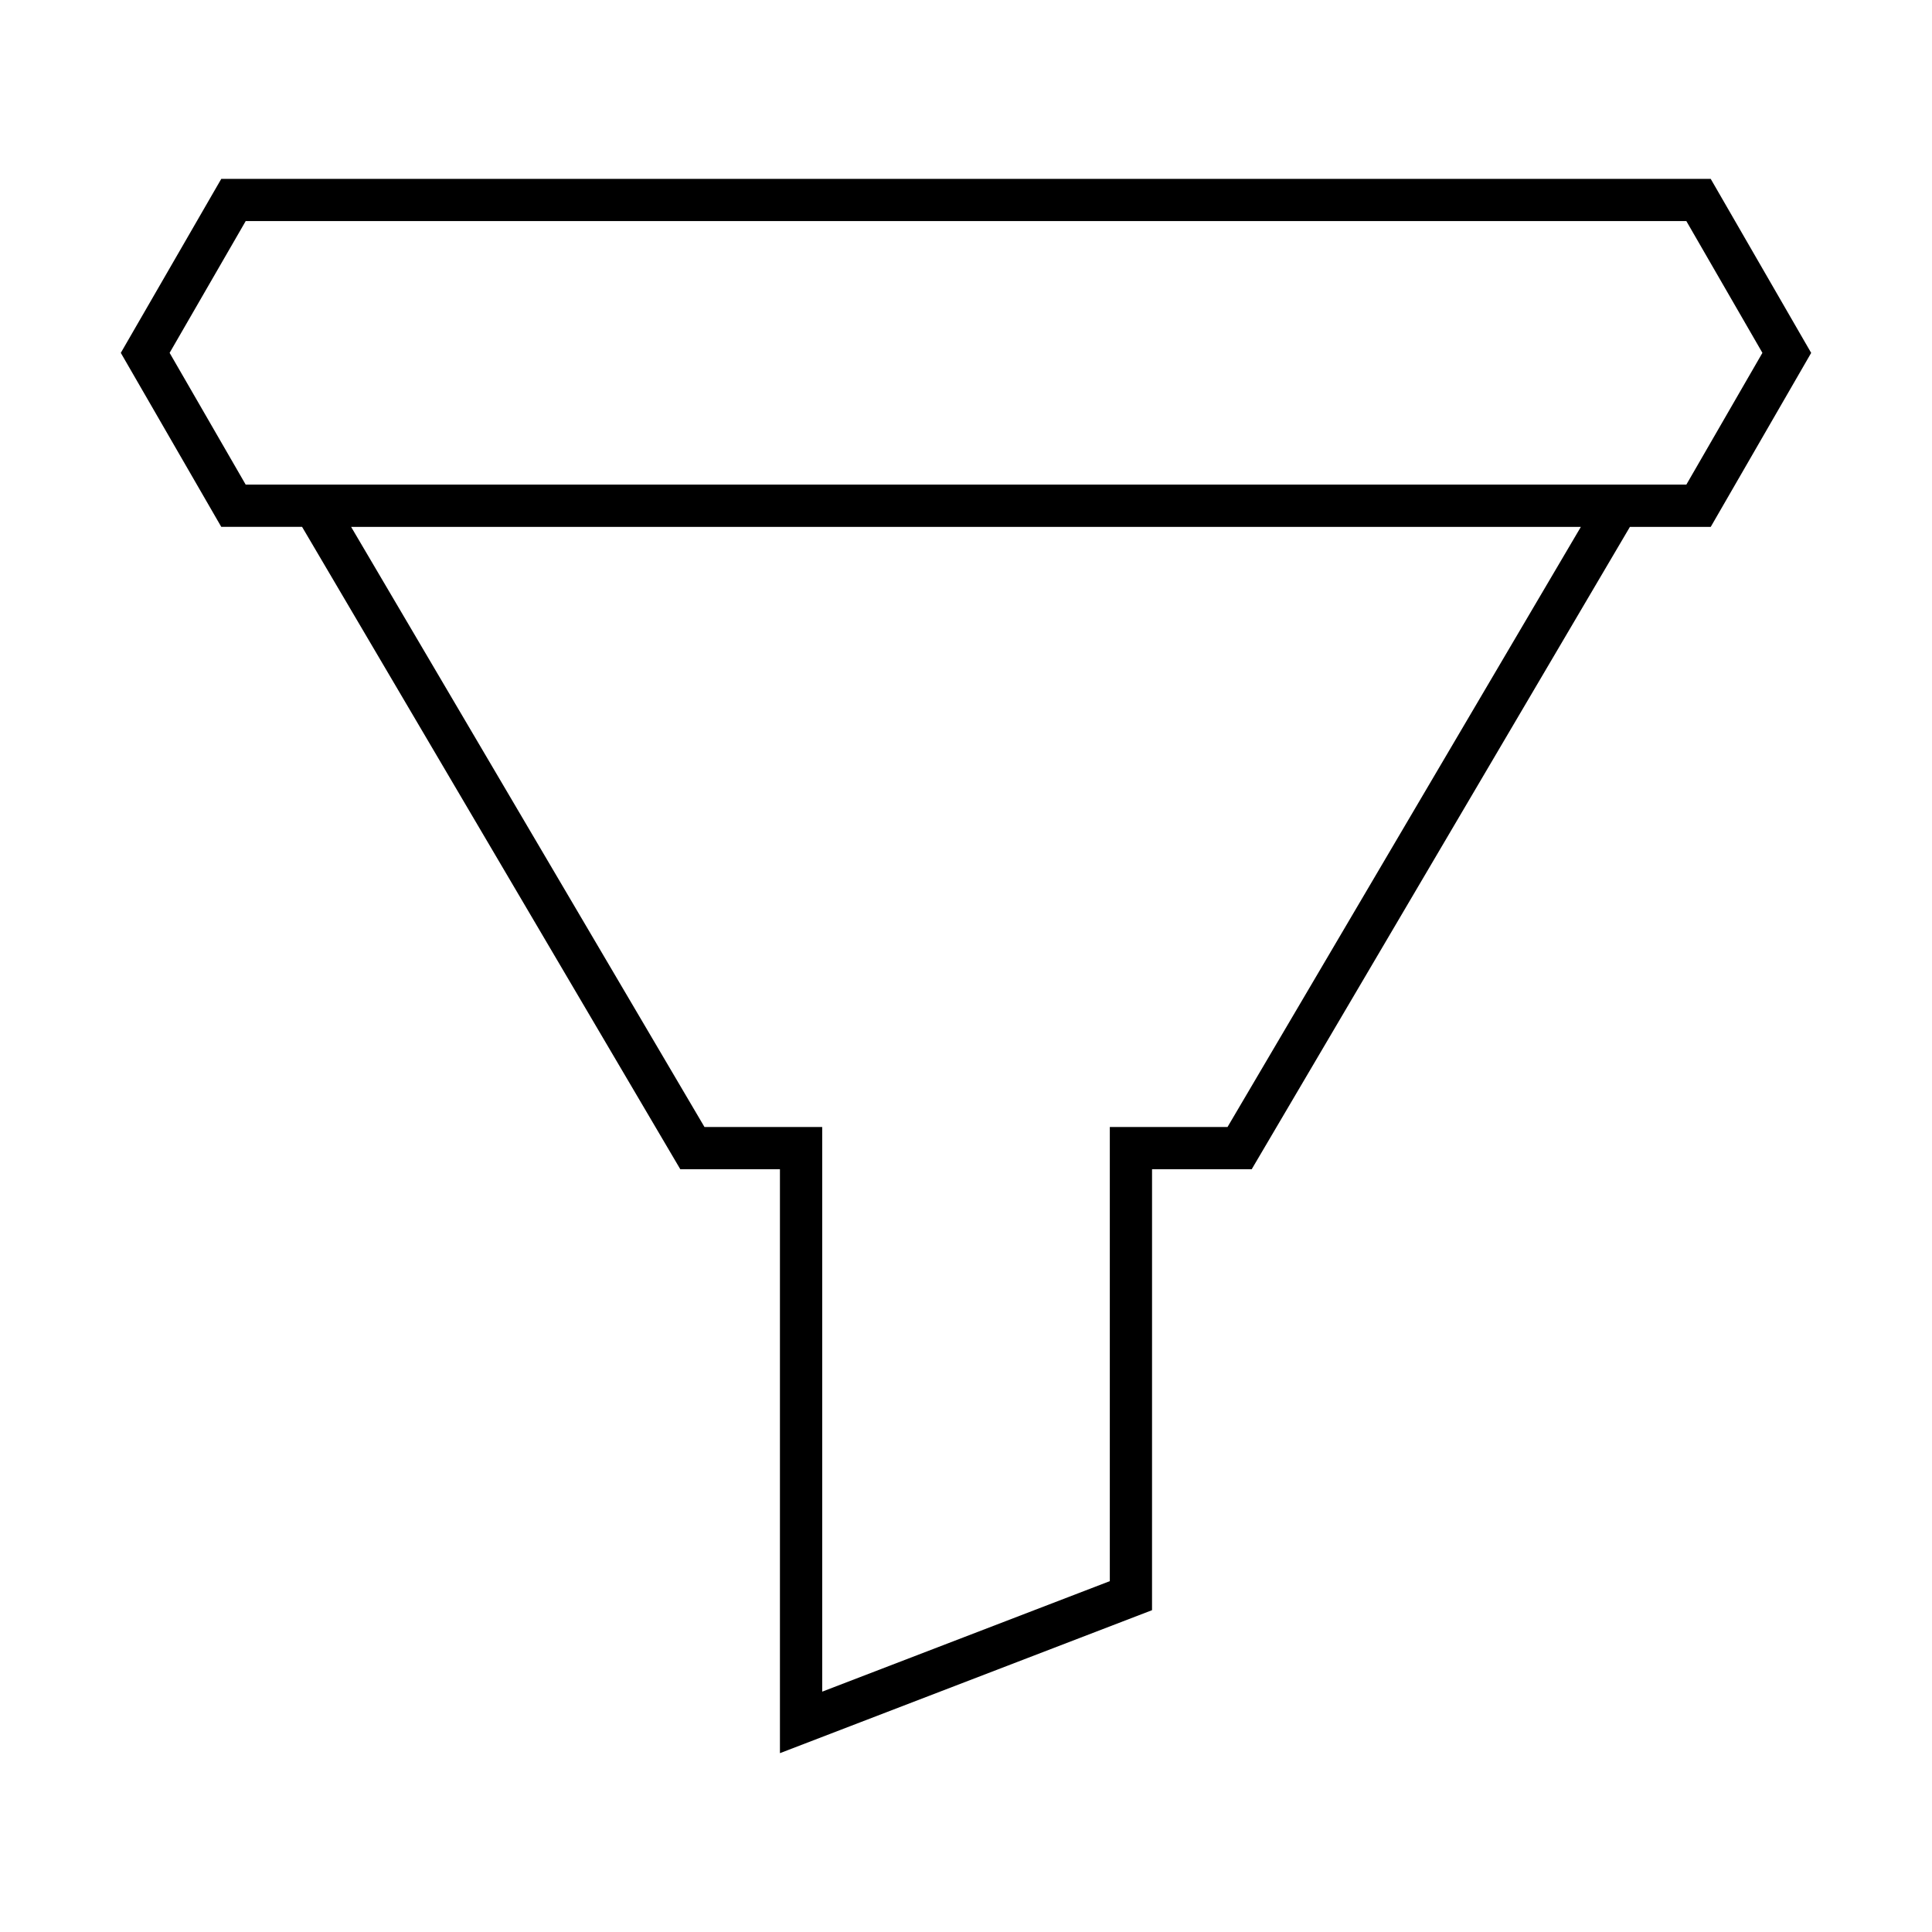
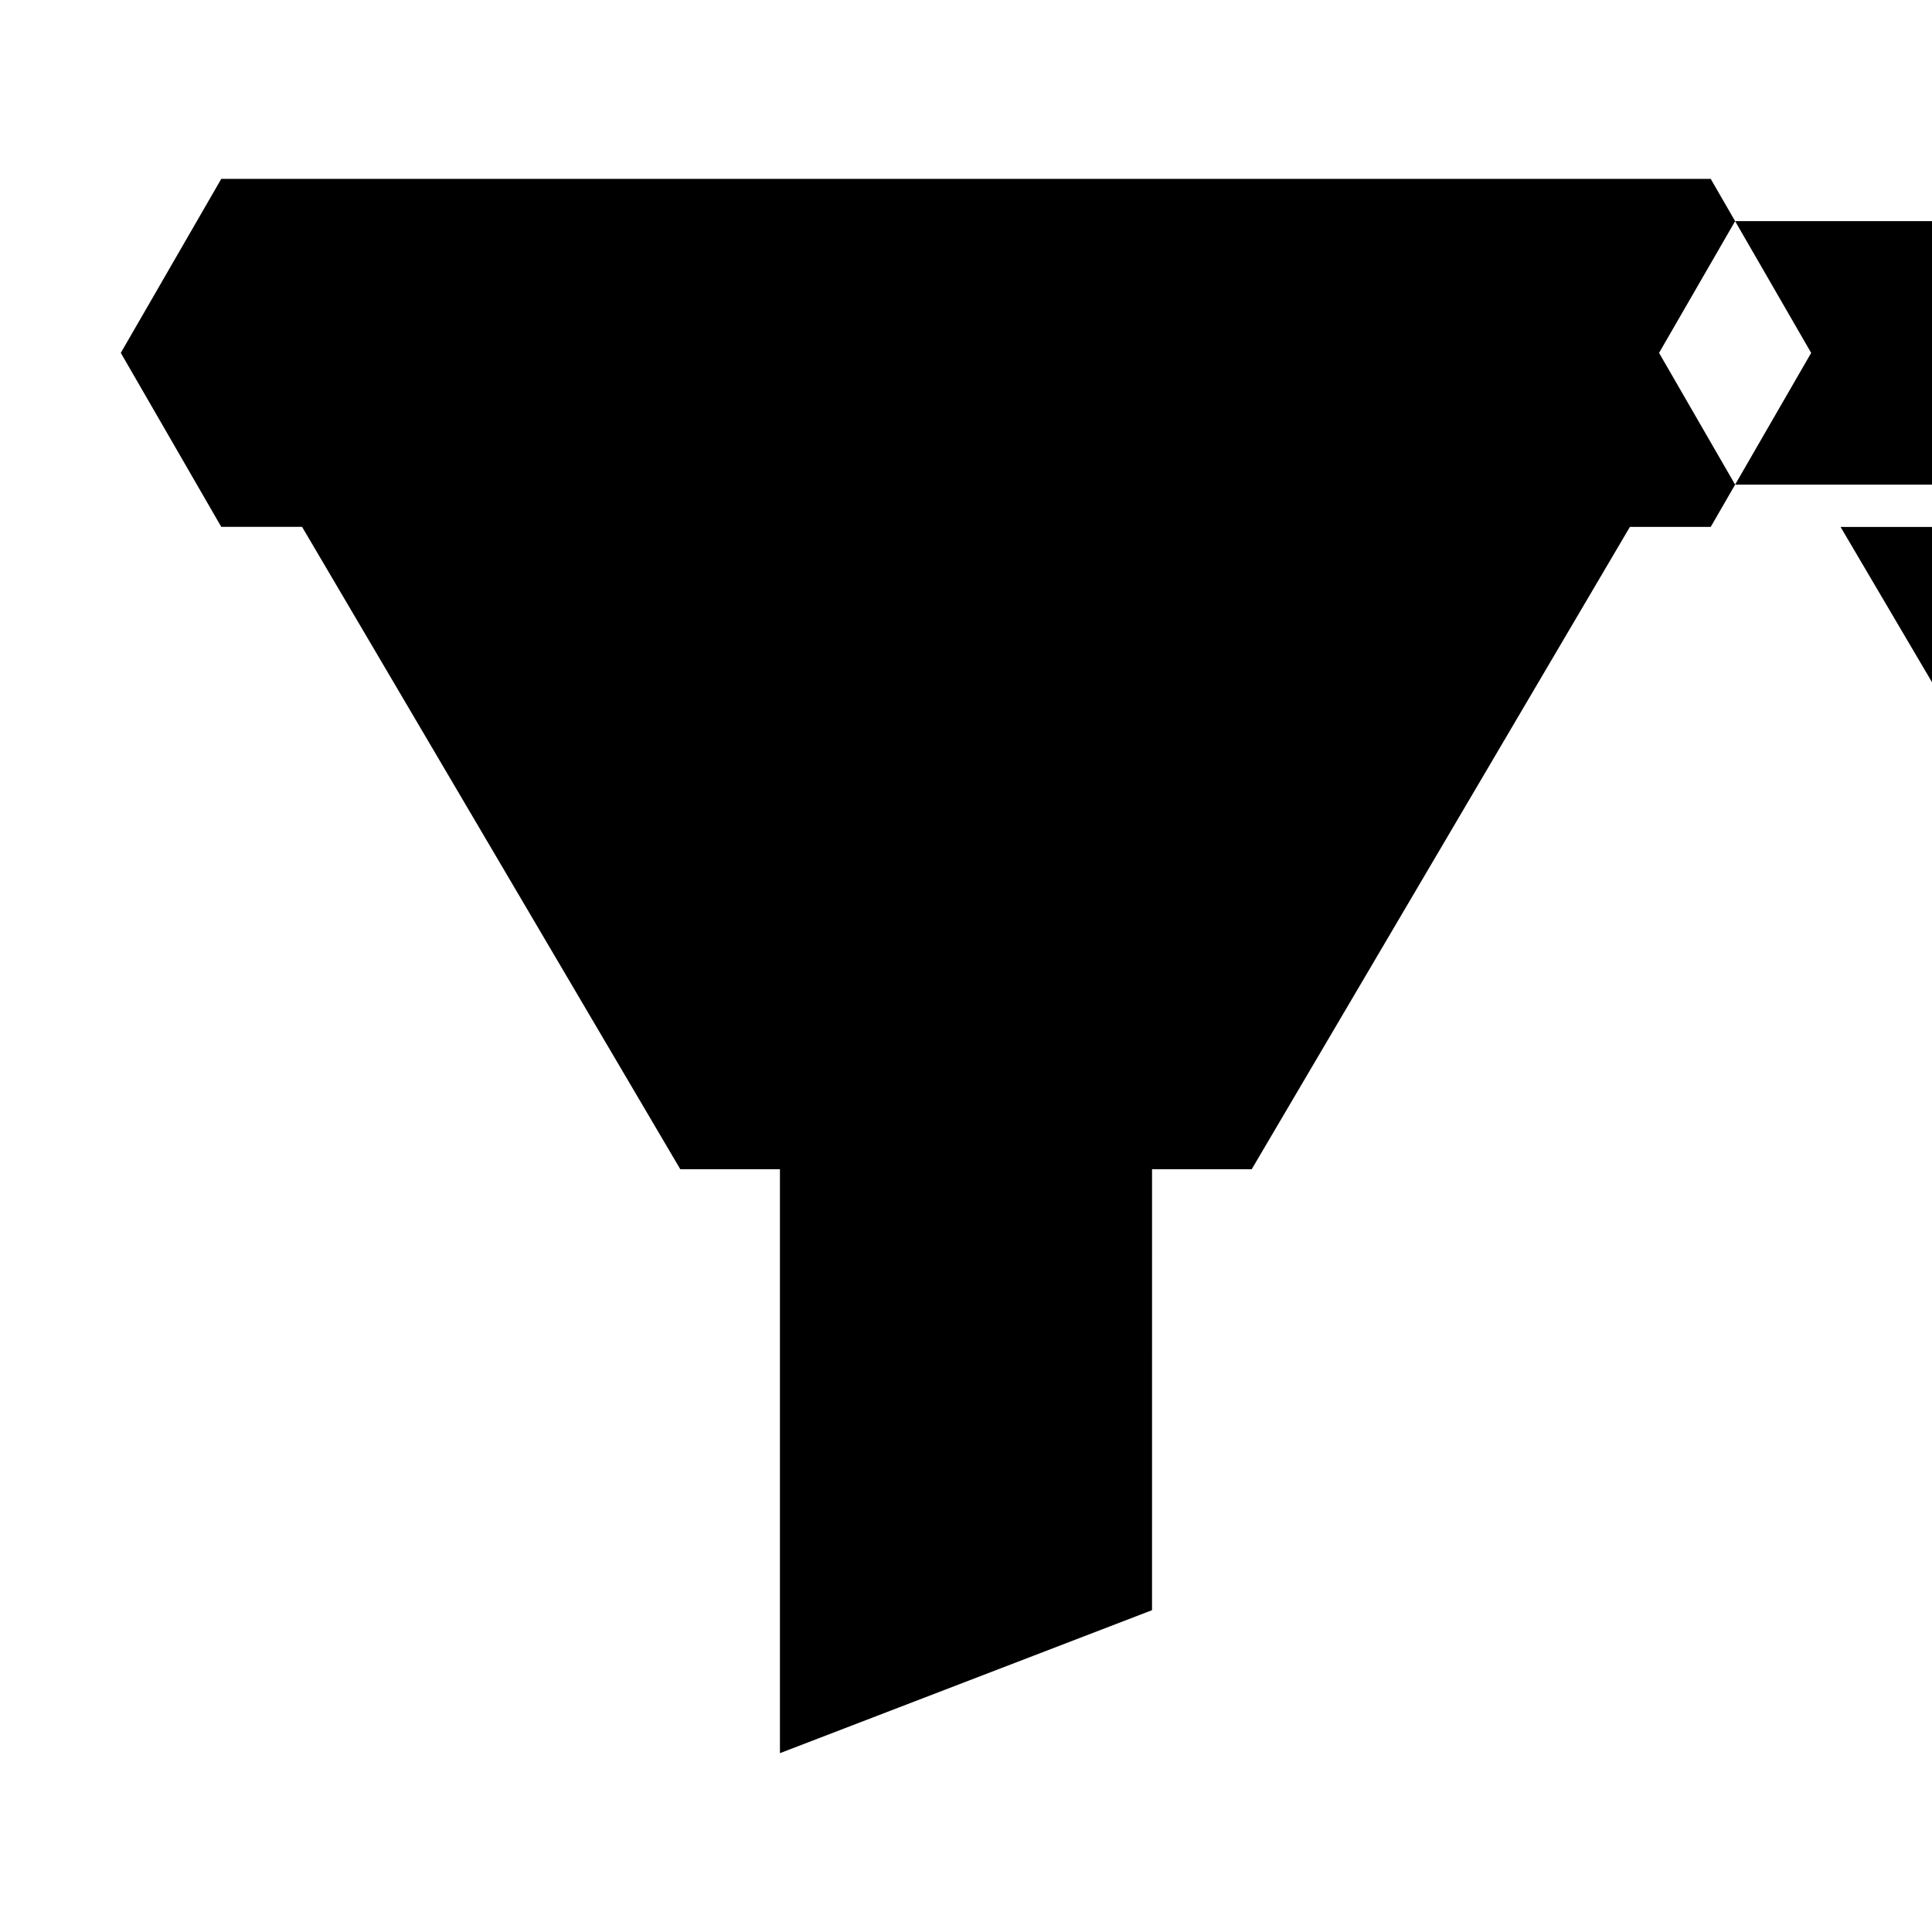
<svg xmlns="http://www.w3.org/2000/svg" fill="#000000" width="800px" height="800px" version="1.1" viewBox="144 144 512 512">
-   <path d="m202.64 191.4-26.625 46.113 26.625 46.113h21.414l100.23 170.23h26.406v154.75l98.609-37.891 0.004-116.85h26.406l100.23-170.23h21.418l26.621-46.113-26.621-46.113zm266.67 251.26h-31.199v120.36l-76.219 29.285v-149.64h-31.199l-93.641-159.03h325.89zm121.59-170.23h-381.79l-20.16-34.918 20.16-34.918h381.79l20.156 34.918z" />
+   <path d="m202.64 191.4-26.625 46.113 26.625 46.113h21.414l100.23 170.23h26.406v154.75l98.609-37.891 0.004-116.85h26.406l100.23-170.23h21.418l26.621-46.113-26.621-46.113m266.67 251.26h-31.199v120.36l-76.219 29.285v-149.64h-31.199l-93.641-159.03h325.89zm121.59-170.23h-381.79l-20.16-34.918 20.16-34.918h381.79l20.156 34.918z" />
</svg>